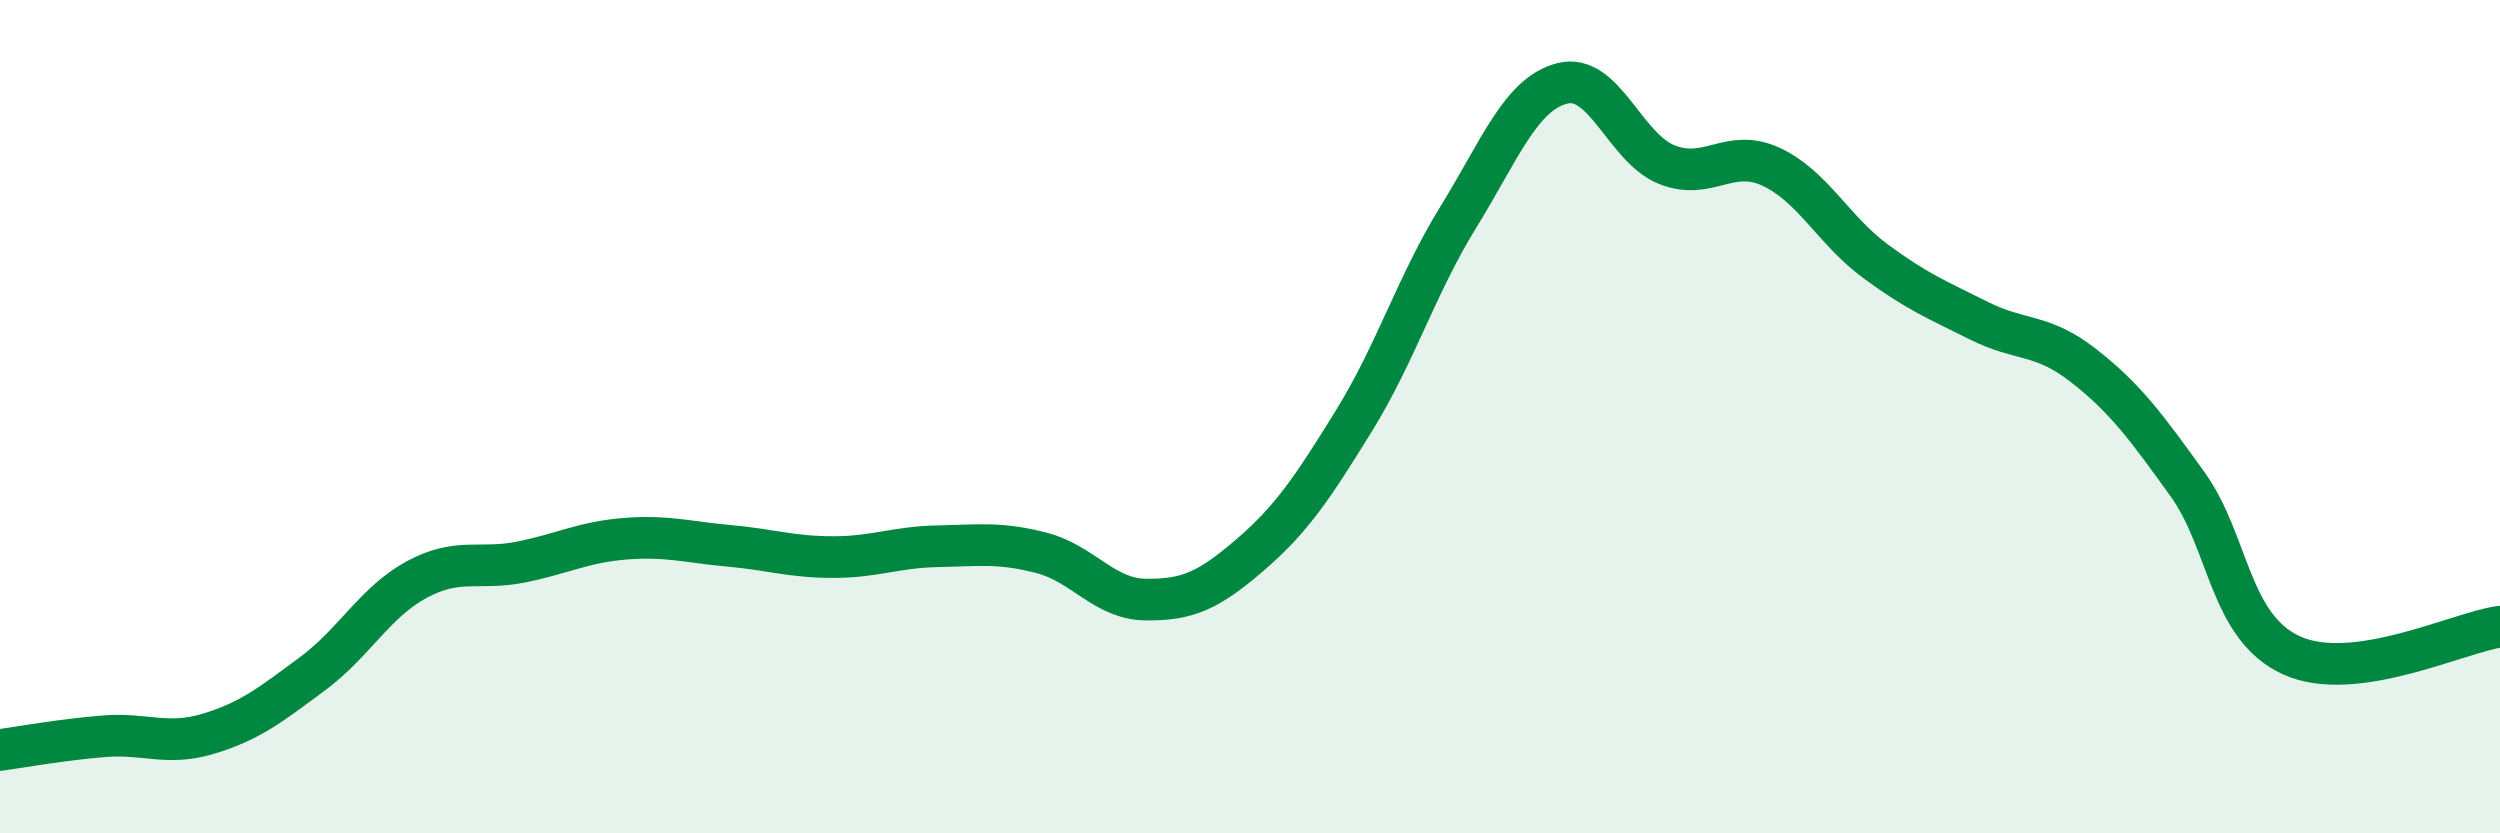
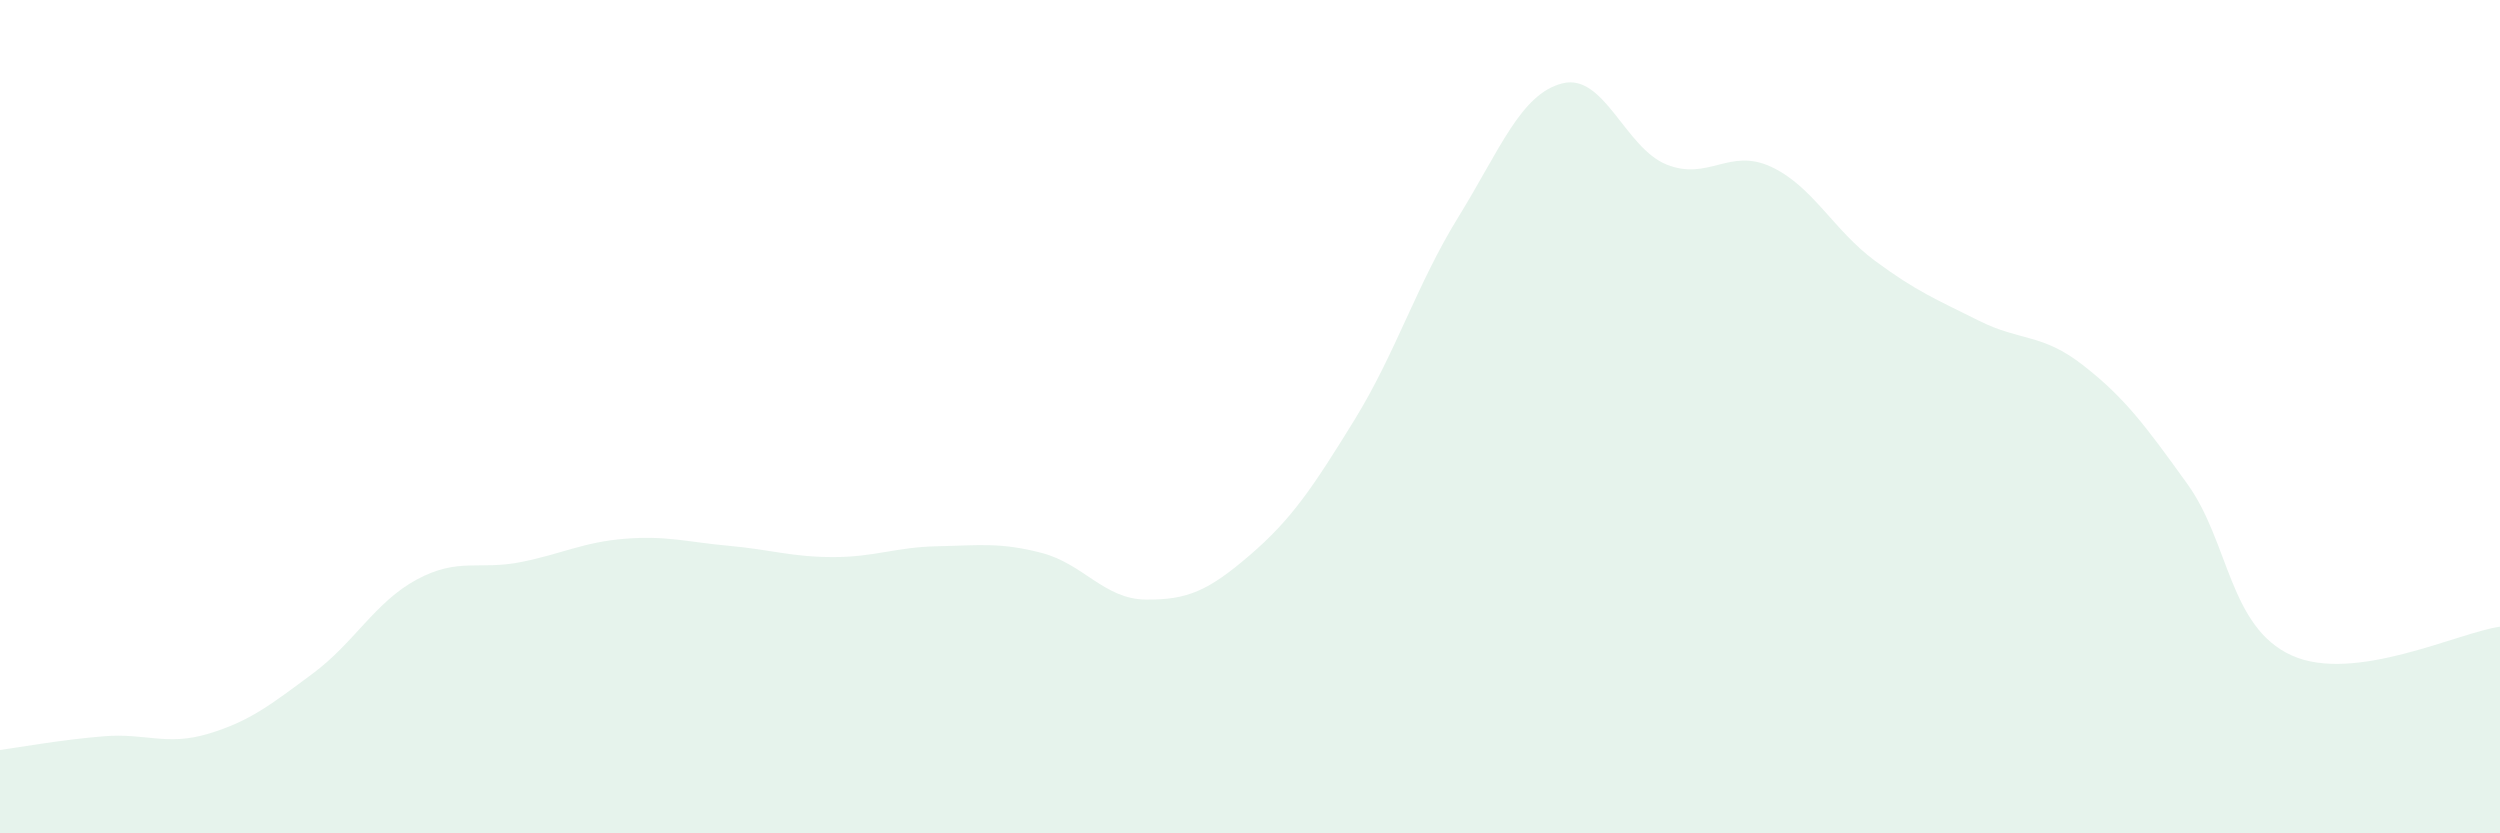
<svg xmlns="http://www.w3.org/2000/svg" width="60" height="20" viewBox="0 0 60 20">
  <path d="M 0,18 C 0.5,17.93 1.5,17.75 2.5,17.67 C 3.5,17.59 4,17.91 5,17.61 C 6,17.31 6.5,16.91 7.5,16.17 C 8.5,15.43 9,14.45 10,13.91 C 11,13.37 11.5,13.69 12.5,13.49 C 13.5,13.29 14,13.01 15,12.93 C 16,12.85 16.5,13.01 17.5,13.1 C 18.5,13.19 19,13.37 20,13.37 C 21,13.37 21.5,13.13 22.5,13.11 C 23.5,13.09 24,13.01 25,13.27 C 26,13.53 26.5,14.38 27.5,14.39 C 28.5,14.4 29,14.18 30,13.32 C 31,12.46 31.5,11.71 32.5,10.09 C 33.5,8.47 34,6.83 35,5.21 C 36,3.59 36.5,2.25 37.5,2 C 38.5,1.75 39,3.55 40,3.95 C 41,4.35 41.5,3.54 42.5,4 C 43.5,4.46 44,5.52 45,6.26 C 46,7 46.5,7.2 47.5,7.7 C 48.5,8.2 49,7.99 50,8.77 C 51,9.55 51.5,10.23 52.5,11.62 C 53.5,13.01 53.5,15.05 55,15.73 C 56.5,16.41 59,15.18 60,15.04L60 20L0 20Z" fill="#008740" opacity="0.1" stroke-linecap="round" stroke-linejoin="round" />
-   <path d="M 0,18 C 0.5,17.93 1.5,17.75 2.5,17.67 C 3.5,17.59 4,17.91 5,17.61 C 6,17.31 6.5,16.91 7.5,16.17 C 8.5,15.43 9,14.45 10,13.91 C 11,13.37 11.5,13.69 12.5,13.49 C 13.5,13.29 14,13.01 15,12.93 C 16,12.85 16.5,13.01 17.5,13.1 C 18.5,13.19 19,13.37 20,13.37 C 21,13.37 21.5,13.13 22.5,13.11 C 23.5,13.09 24,13.01 25,13.27 C 26,13.53 26.5,14.38 27.5,14.39 C 28.5,14.4 29,14.18 30,13.32 C 31,12.46 31.5,11.71 32.5,10.09 C 33.5,8.47 34,6.83 35,5.21 C 36,3.59 36.5,2.25 37.5,2 C 38.5,1.75 39,3.55 40,3.95 C 41,4.35 41.5,3.54 42.5,4 C 43.5,4.46 44,5.52 45,6.26 C 46,7 46.5,7.2 47.5,7.7 C 48.5,8.2 49,7.99 50,8.77 C 51,9.55 51.5,10.23 52.5,11.62 C 53.5,13.01 53.5,15.05 55,15.73 C 56.5,16.41 59,15.18 60,15.04" stroke="#008740" stroke-width="1" fill="none" stroke-linecap="round" stroke-linejoin="round" />
</svg>